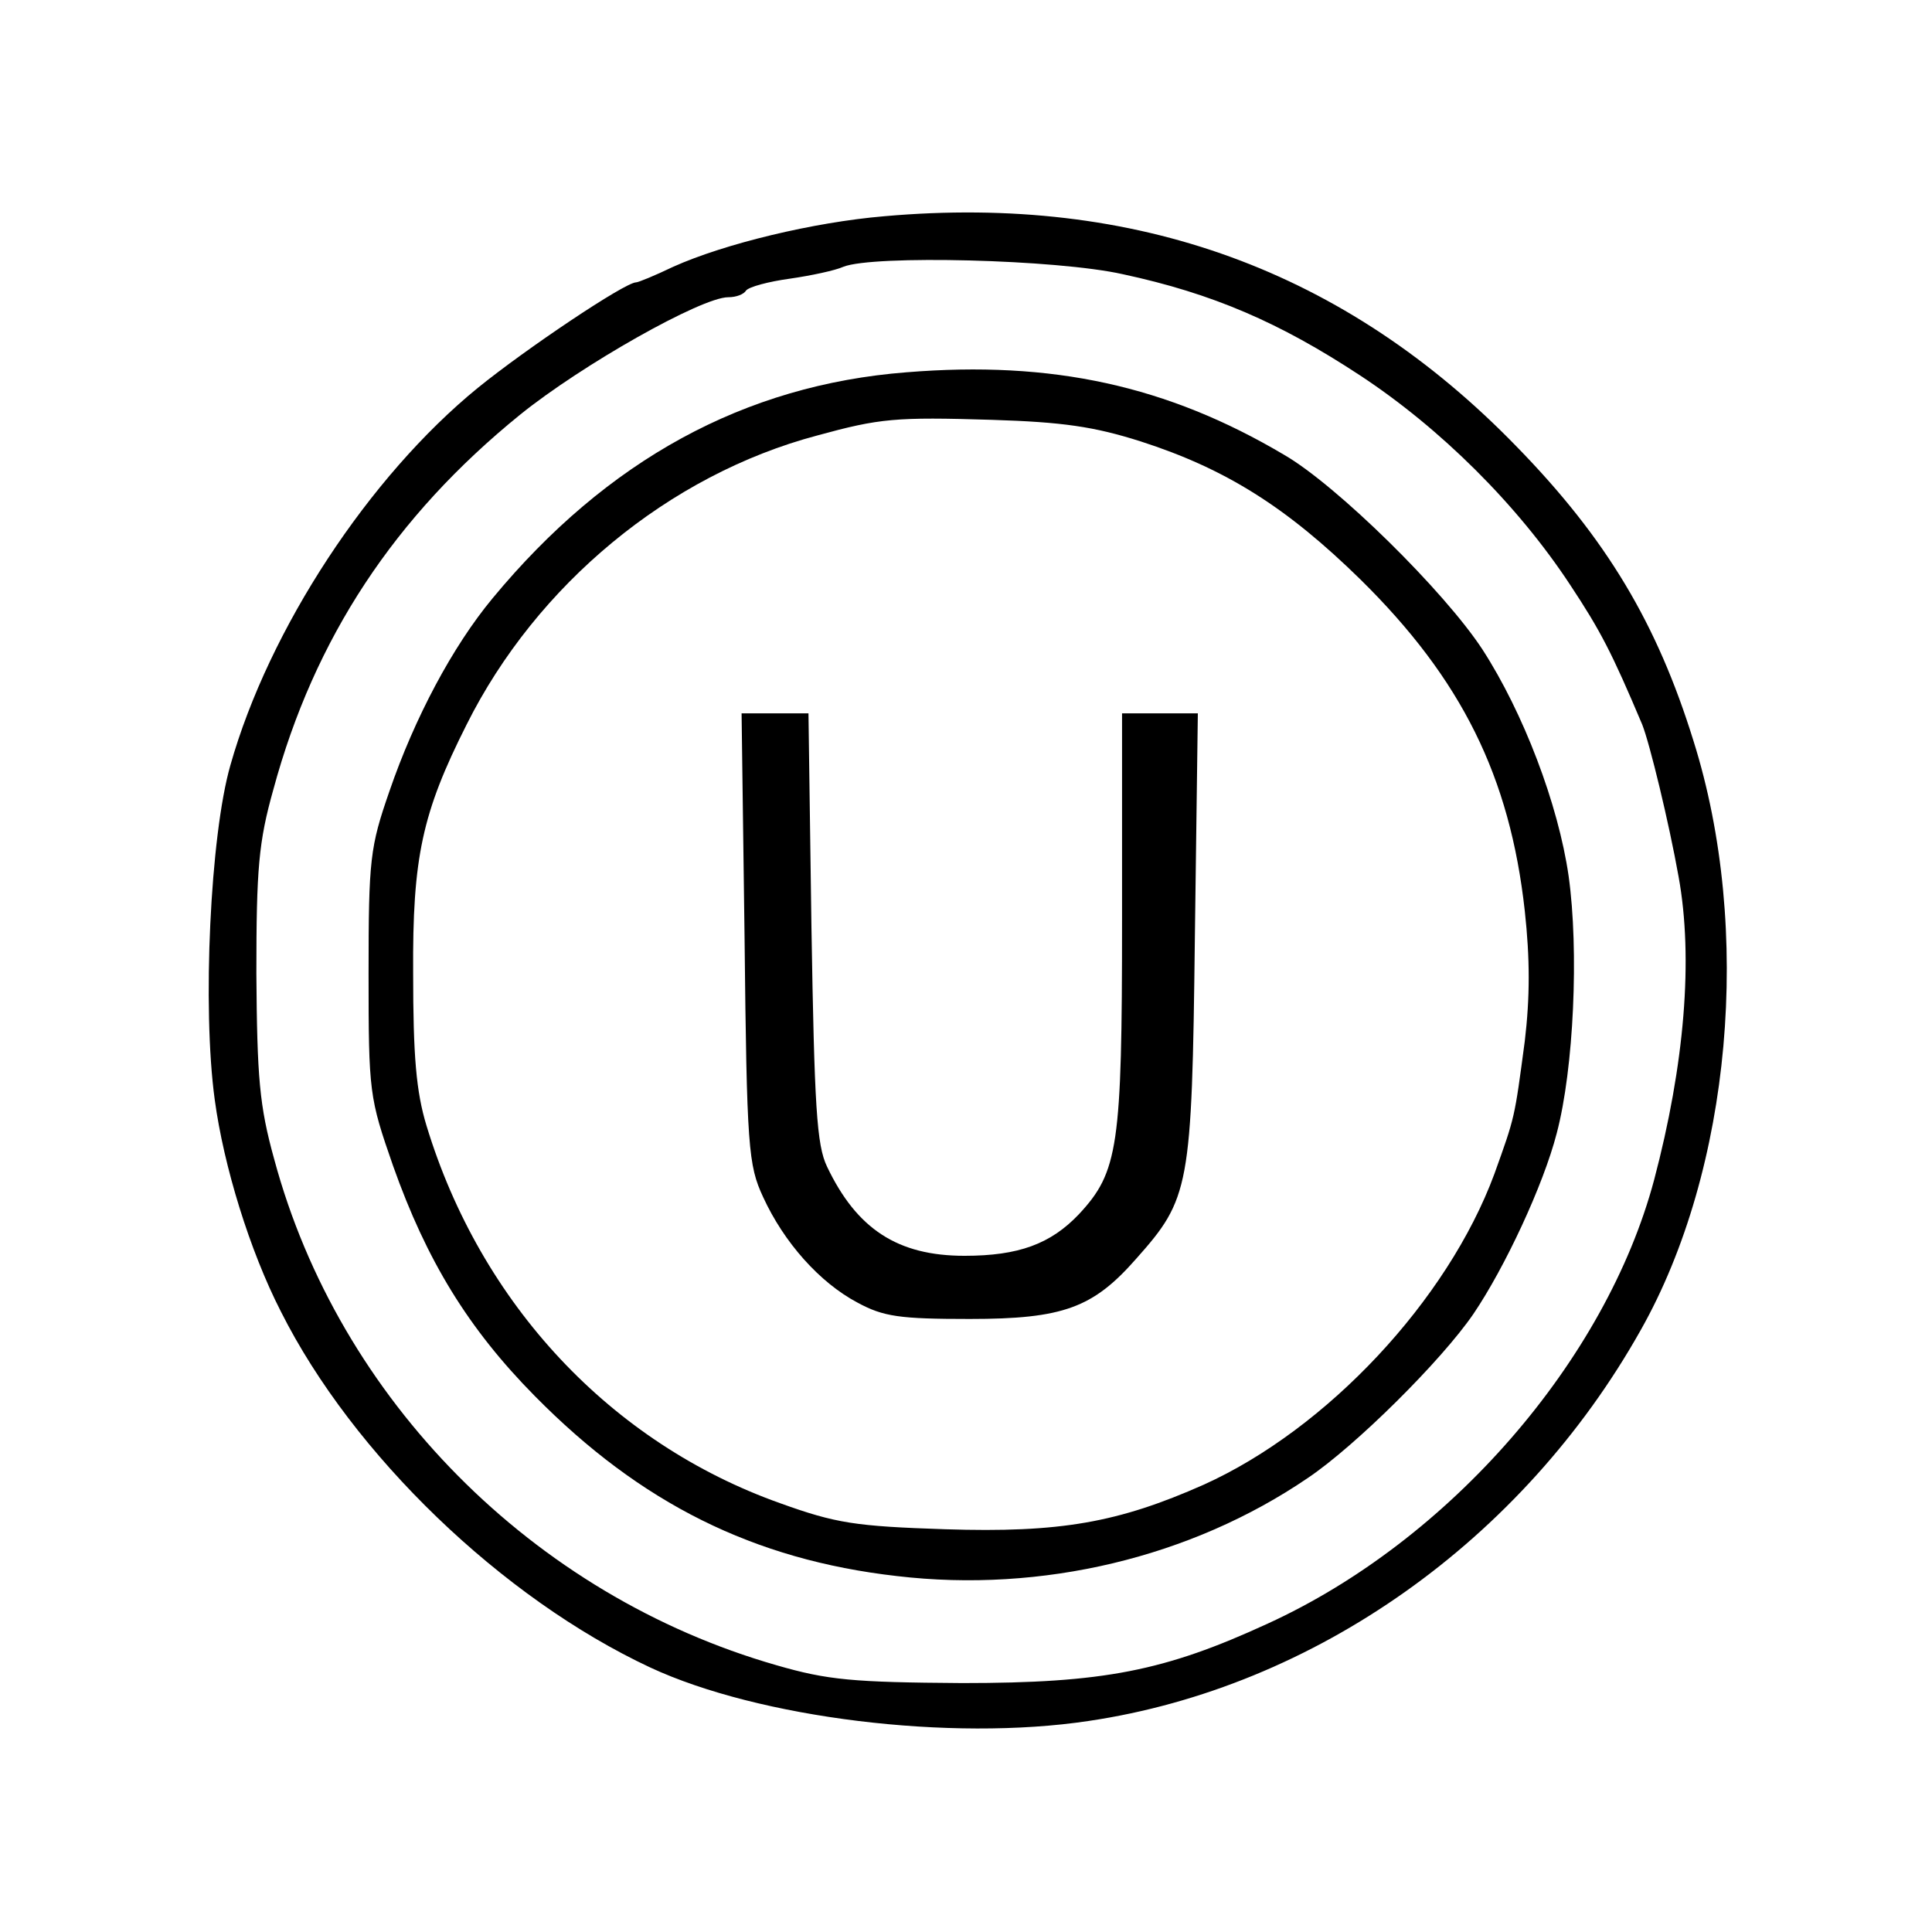
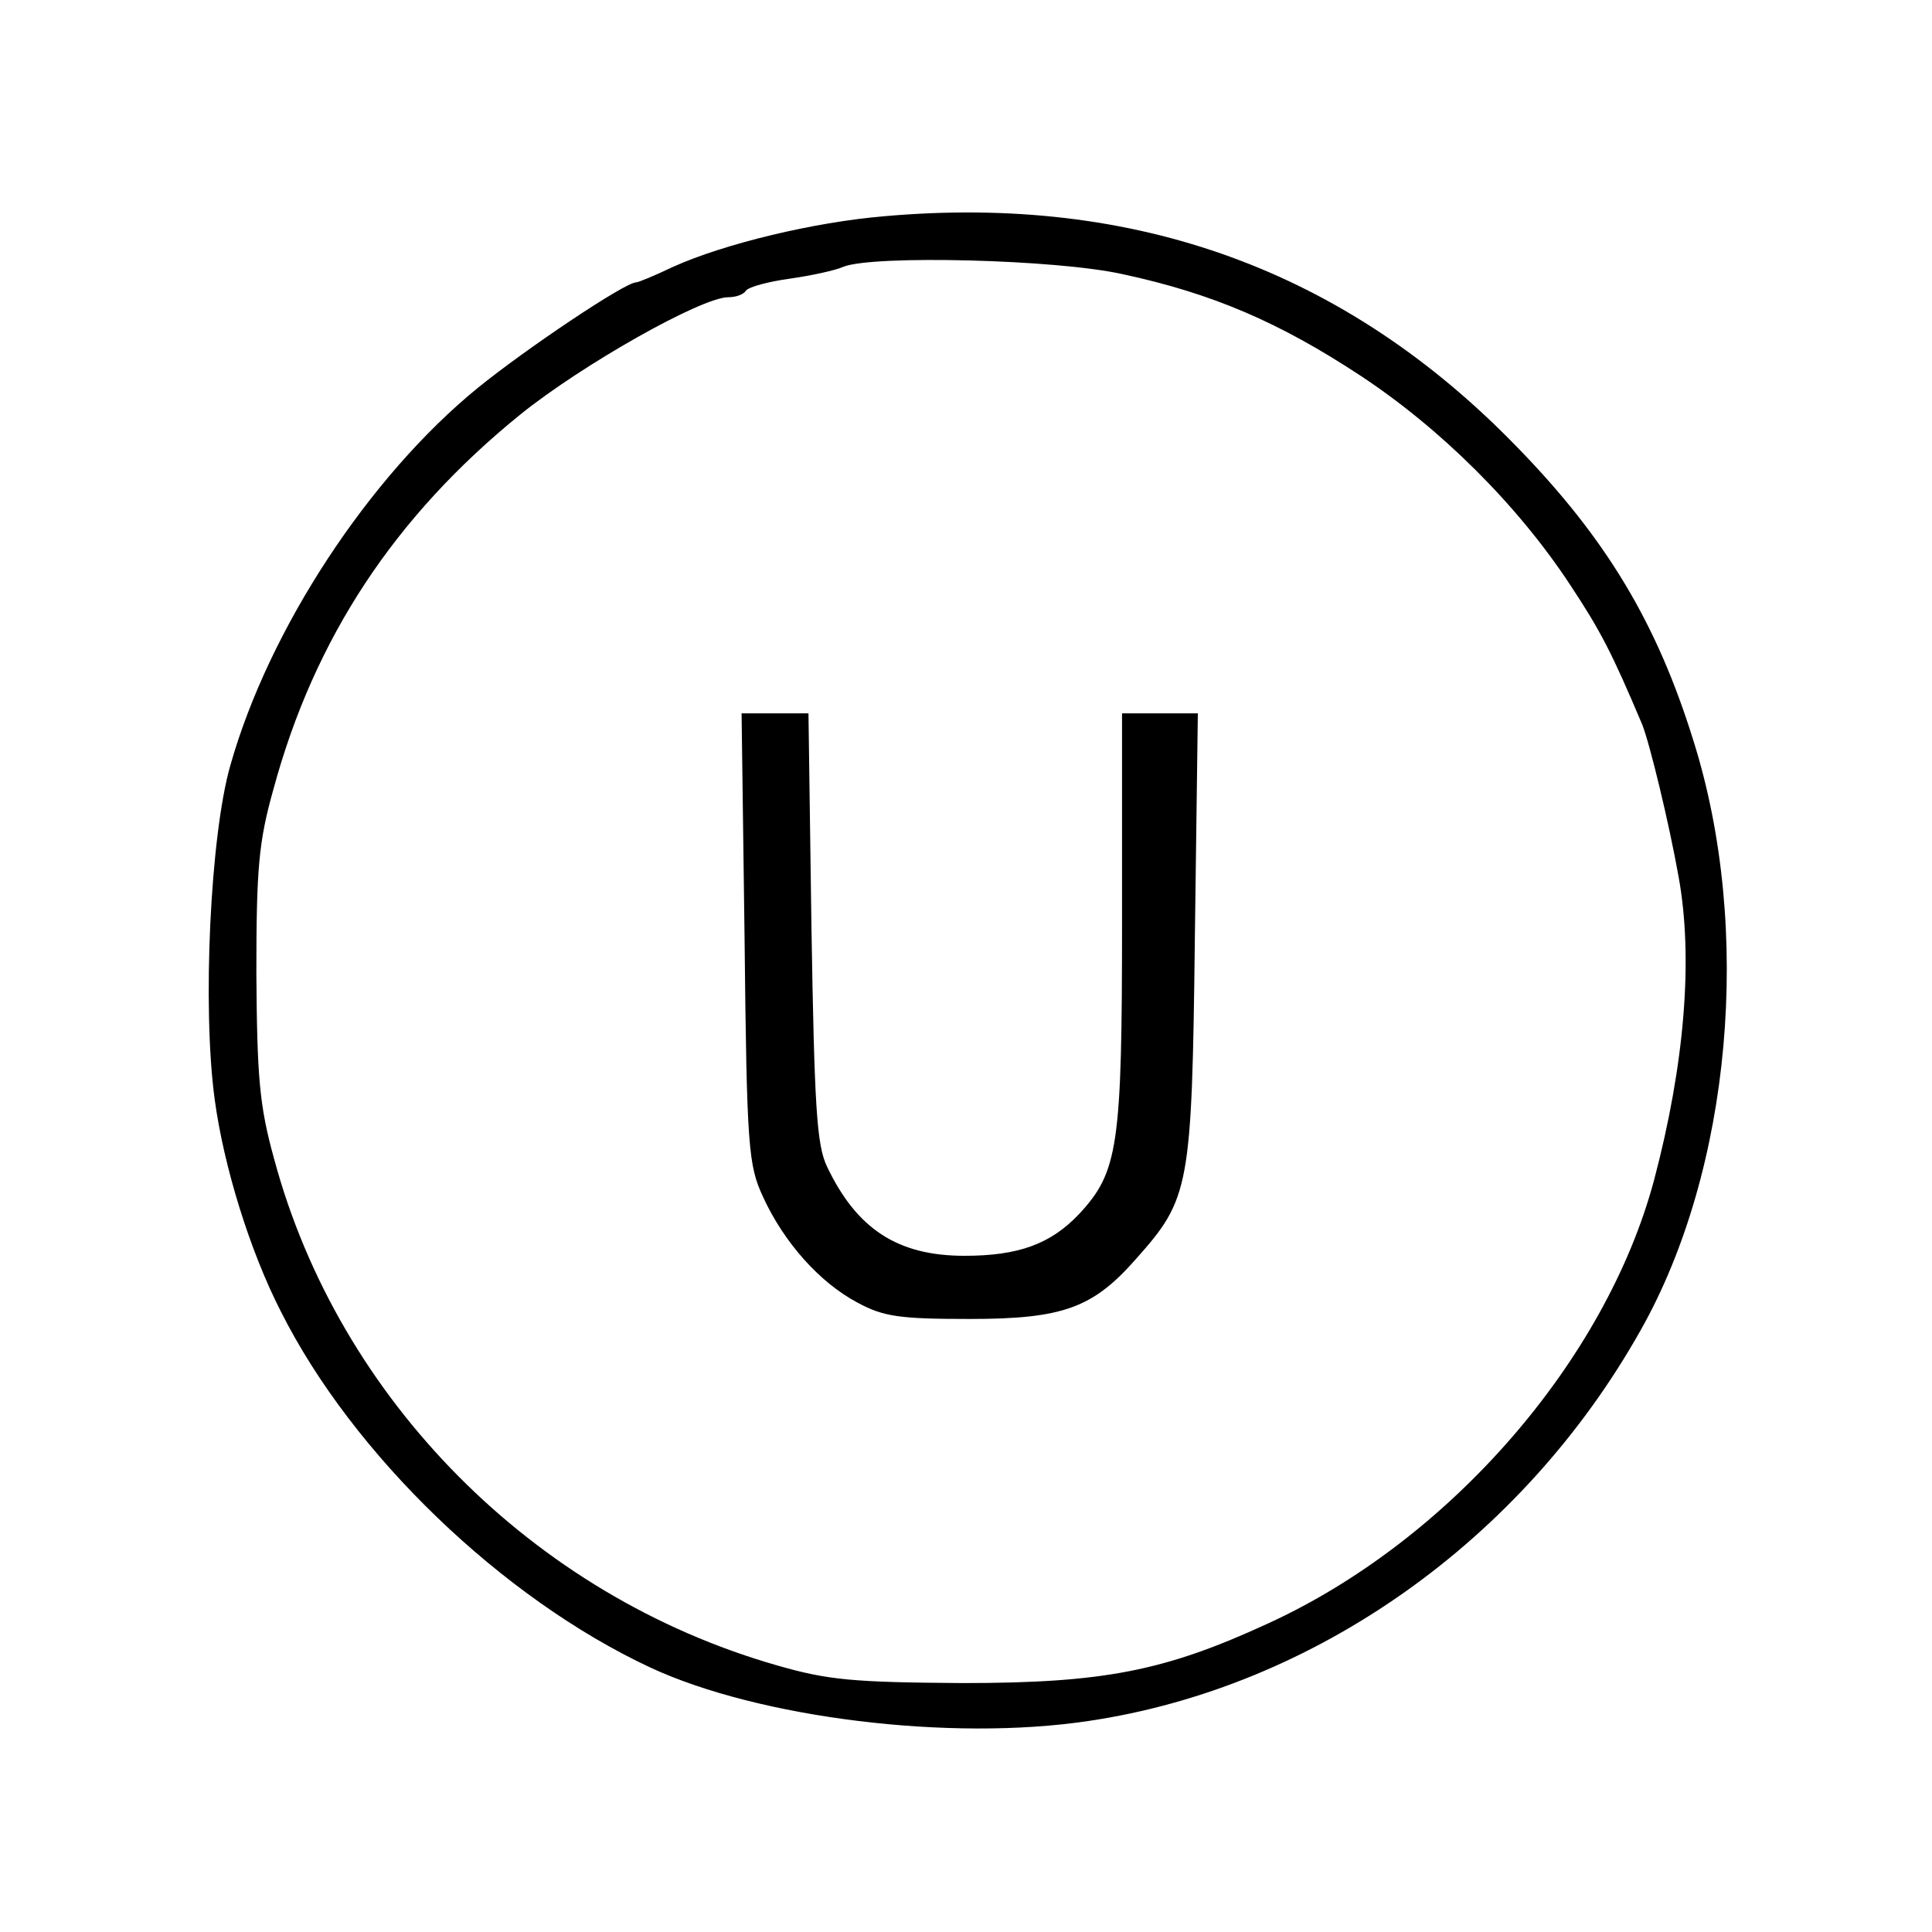
<svg xmlns="http://www.w3.org/2000/svg" version="1.0" width="260pt" height="260pt" viewBox="0 0 260 260" preserveAspectRatio="xMidYMid meet">
  <g transform="translate(0,260) scale(0.1,-0.1)" fill="#000000" stroke="none">
    <path d="M1190 2309 c-95 -8 -215 -37 -284 -68 -25 -12 -47 -21 -50 -21 -15 0 -149 -90 -213 -142 -146 -119 -281 -324 -333 -508 -27 -94 -38 -326 -21 -450 12 -89 47 -203 89 -285 97 -193 298 -386 497 -479 146 -68 404 -100 590 -72 304 45 584 243 743 526 122 216 151 539 71 793 -49 158 -117 272 -238 396 -230 237 -512 340 -851 310z m321 -78 c121 -26 211 -65 319 -136 108 -71 212 -174 283 -282 41 -62 56 -91 97 -188 10 -25 36 -132 49 -205 20 -110 8 -253 -33 -408 -65 -243 -275 -485 -520 -597 -139 -64 -221 -80 -411 -80 -147 1 -181 4 -250 24 -328 94 -589 358 -676 681 -20 72 -23 110 -24 250 0 141 3 177 23 248 55 203 163 367 332 504 83 67 244 158 280 158 11 0 21 4 24 9 4 5 30 12 59 16 28 4 61 11 72 16 40 16 287 10 376 -10z" />
-     <path d="M1220 2099 c-218 -17 -403 -118 -557 -304 -54 -65 -105 -161 -139 -260 -26 -75 -28 -91 -28 -245 0 -161 1 -167 33 -259 45 -127 101 -219 191 -310 142 -144 294 -220 487 -242 195 -23 396 25 553 132 64 43 180 158 223 221 42 62 94 173 112 243 23 87 30 246 16 346 -14 97 -61 220 -116 305 -51 78 -196 221 -267 262 -157 93 -312 127 -508 111z m315 -93 c115 -37 197 -89 296 -186 136 -134 201 -265 221 -446 7 -64 7 -116 0 -175 -14 -105 -13 -101 -41 -179 -63 -170 -225 -343 -391 -418 -115 -51 -193 -65 -348 -60 -121 4 -147 8 -222 35 -228 81 -403 268 -476 508 -14 46 -18 94 -18 205 -1 156 12 216 72 335 94 188 272 336 472 389 84 23 105 25 235 21 95 -3 137 -9 200 -29z" />
    <path d="M1002 1338 c3 -283 5 -306 25 -349 28 -61 76 -115 127 -142 35 -19 57 -22 151 -22 126 0 166 15 224 81 72 81 75 95 79 432 l4 302 -51 0 -51 0 0 -279 c0 -304 -5 -338 -58 -395 -38 -40 -81 -56 -154 -56 -90 0 -145 36 -185 120 -14 29 -17 81 -21 323 l-4 287 -45 0 -45 0 4 -302z" />
  </g>
</svg>